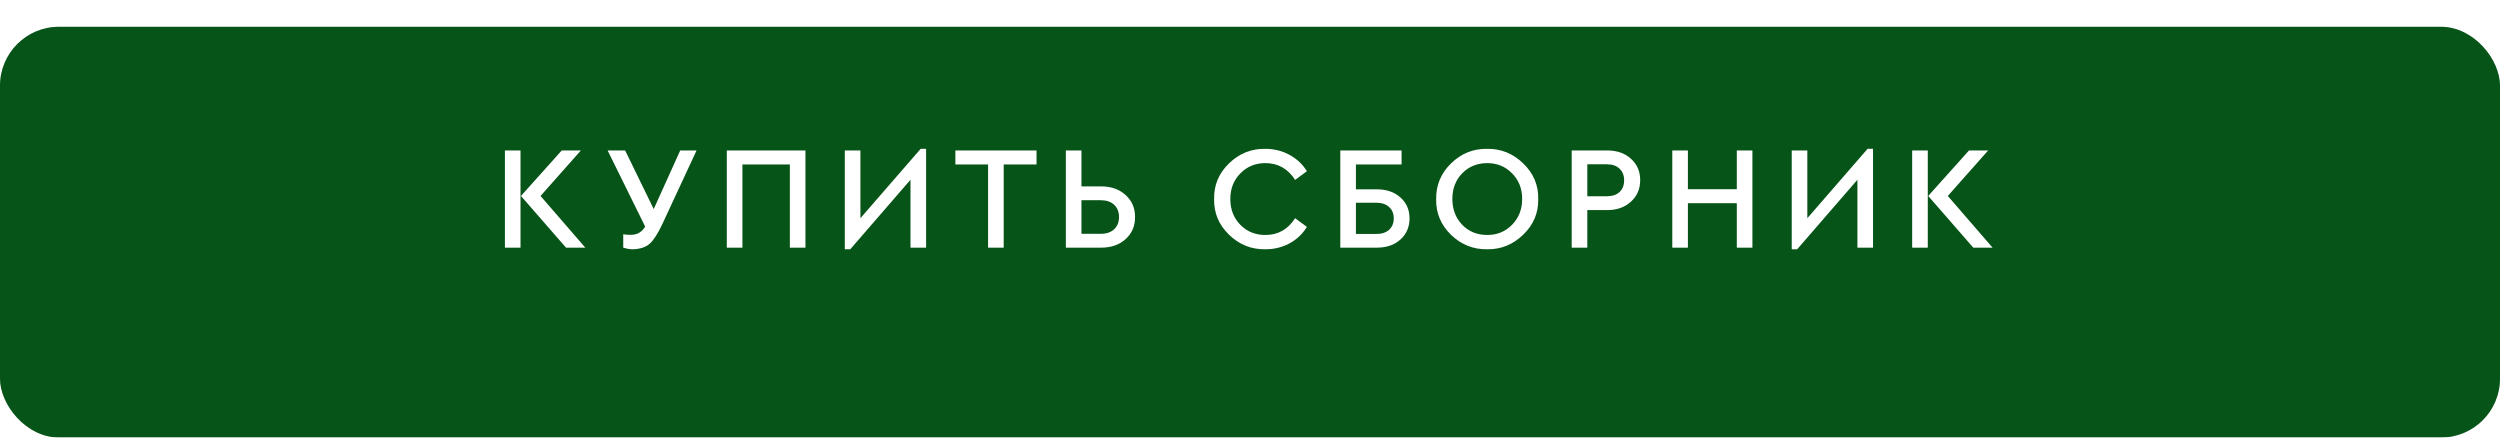
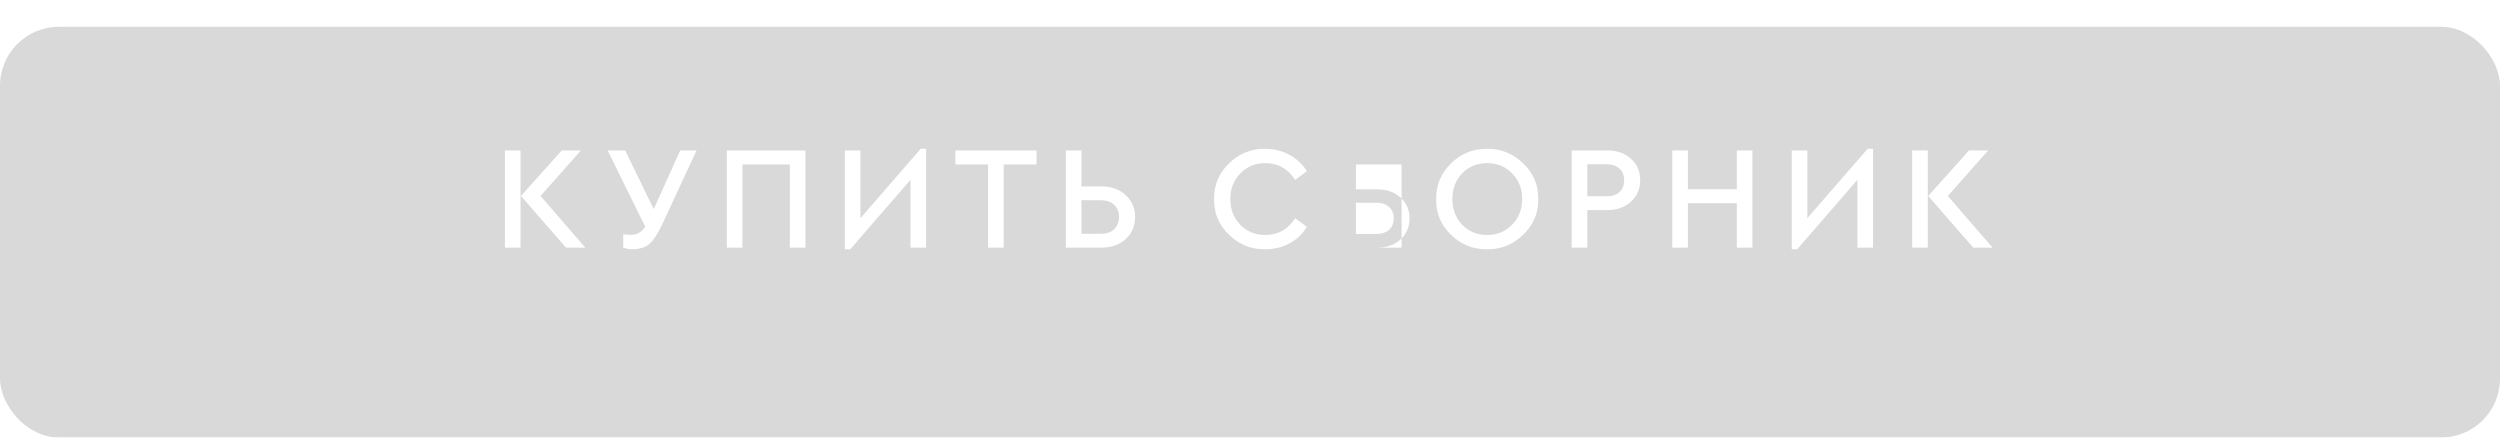
<svg xmlns="http://www.w3.org/2000/svg" width="280" height="49" viewBox="0 0 280 49" fill="none">
  <g filter="url(#filter0_d_781_32)">
    <rect width="280" height="46" rx="6.598" fill="#D9D9D9" />
-     <rect width="280" height="46" rx="6.598" fill="#065417" />
  </g>
-   <path d="M56.55 27.737V16.85H58.298V27.737H56.55ZM60.541 21.947L65.556 27.737H63.395L58.348 21.947L62.917 16.85H65.061L60.541 21.947ZM76.185 16.85H78.016L74.189 25.081C73.695 26.137 73.227 26.868 72.787 27.275C72.347 27.682 71.704 27.896 70.857 27.919C70.549 27.919 70.198 27.858 69.802 27.737V26.236C70.032 26.28 70.319 26.302 70.659 26.302C71.352 26.302 71.886 25.994 72.26 25.378L68.053 16.85H70.016L73.216 23.415L76.185 16.85ZM81.403 27.737V16.85H90.211V27.737H88.463V18.417H83.151V27.737H81.403ZM103.114 16.669H103.724V27.737H101.975V20.133L95.229 27.919H94.618V16.85H96.367V24.438L103.114 16.669ZM110.665 27.737V18.417H107.003V16.85H116.092V18.417H112.413V27.737H110.665ZM119.375 27.737V16.85H121.123V20.875H123.317C124.439 20.875 125.352 21.194 126.055 21.832C126.77 22.47 127.128 23.294 127.128 24.306C127.128 25.318 126.776 26.142 126.072 26.78C125.368 27.418 124.45 27.737 123.317 27.737H119.375ZM121.123 26.186H123.301C123.928 26.186 124.422 26.016 124.785 25.675C125.148 25.334 125.33 24.878 125.33 24.306C125.33 23.734 125.148 23.278 124.785 22.937C124.422 22.596 123.928 22.425 123.301 22.425H121.123V26.186ZM135.981 22.294C135.948 20.743 136.503 19.412 137.647 18.302C138.79 17.191 140.143 16.646 141.705 16.669C142.694 16.669 143.602 16.894 144.426 17.345C145.251 17.796 145.9 18.406 146.373 19.176L145.053 20.149C144.25 18.895 143.14 18.269 141.721 18.269C140.599 18.269 139.665 18.654 138.917 19.423C138.169 20.182 137.795 21.139 137.795 22.294C137.795 23.448 138.169 24.41 138.917 25.18C139.665 25.939 140.599 26.318 141.721 26.318C143.14 26.318 144.25 25.692 145.053 24.438L146.373 25.411C145.9 26.192 145.251 26.808 144.426 27.259C143.613 27.699 142.705 27.919 141.705 27.919C140.143 27.941 138.79 27.396 137.647 26.285C136.503 25.175 135.948 23.844 135.981 22.294ZM150.114 27.737V16.85H156.976V18.417H151.863V21.205H154.205C155.294 21.205 156.173 21.507 156.844 22.112C157.526 22.717 157.867 23.498 157.867 24.454C157.867 25.422 157.526 26.214 156.844 26.83C156.173 27.435 155.294 27.737 154.205 27.737H150.114ZM151.863 26.203H154.139C154.755 26.203 155.233 26.049 155.574 25.741C155.926 25.422 156.102 24.993 156.102 24.454C156.102 23.916 155.926 23.492 155.574 23.184C155.233 22.865 154.755 22.706 154.139 22.706H151.863V26.203ZM160.85 22.294C160.828 20.743 161.383 19.412 162.516 18.302C163.648 17.191 164.996 16.646 166.557 16.669C168.108 16.646 169.455 17.191 170.599 18.302C171.753 19.412 172.314 20.743 172.281 22.294C172.314 23.844 171.753 25.175 170.599 26.285C169.455 27.396 168.108 27.941 166.557 27.919C164.996 27.941 163.643 27.396 162.499 26.285C161.367 25.175 160.817 23.844 160.85 22.294ZM170.483 22.277C170.483 21.133 170.109 20.182 169.361 19.423C168.614 18.654 167.684 18.269 166.574 18.269C165.452 18.269 164.517 18.648 163.769 19.407C163.033 20.166 162.664 21.122 162.664 22.277C162.664 23.443 163.033 24.41 163.769 25.18C164.506 25.939 165.441 26.318 166.574 26.318C167.684 26.318 168.614 25.933 169.361 25.164C170.109 24.394 170.483 23.432 170.483 22.277ZM176.03 27.737V16.85H180.006C181.105 16.85 181.996 17.163 182.678 17.79C183.36 18.406 183.701 19.203 183.701 20.182C183.701 21.161 183.354 21.964 182.661 22.59C181.98 23.217 181.094 23.531 180.006 23.531H177.779V27.737H176.03ZM177.779 21.98H179.973C180.577 21.98 181.05 21.821 181.391 21.502C181.732 21.183 181.903 20.748 181.903 20.199C181.903 19.649 181.732 19.214 181.391 18.895C181.05 18.566 180.577 18.401 179.973 18.401H177.779V21.98ZM187.297 27.737V16.85H189.045V21.188H194.522V16.85H196.27V27.737H194.522V22.755H189.045V27.737H187.297ZM209.169 16.669H209.779V27.737H208.031V20.133L201.284 27.919H200.674V16.85H202.422V24.438L209.169 16.669ZM214.163 27.737V16.85H215.912V27.737H214.163ZM218.155 21.947L223.17 27.737H221.009L215.961 21.947L220.531 16.85H222.675L218.155 21.947Z" fill="white" />
+   <path d="M56.55 27.737V16.85H58.298V27.737H56.55ZM60.541 21.947L65.556 27.737H63.395L58.348 21.947L62.917 16.85H65.061L60.541 21.947ZM76.185 16.85H78.016L74.189 25.081C73.695 26.137 73.227 26.868 72.787 27.275C72.347 27.682 71.704 27.896 70.857 27.919C70.549 27.919 70.198 27.858 69.802 27.737V26.236C70.032 26.28 70.319 26.302 70.659 26.302C71.352 26.302 71.886 25.994 72.26 25.378L68.053 16.85H70.016L73.216 23.415L76.185 16.85ZM81.403 27.737V16.85H90.211V27.737H88.463V18.417H83.151V27.737H81.403ZM103.114 16.669H103.724V27.737H101.975V20.133L95.229 27.919H94.618V16.85H96.367V24.438L103.114 16.669ZM110.665 27.737V18.417H107.003V16.85H116.092V18.417H112.413V27.737H110.665ZM119.375 27.737V16.85H121.123V20.875H123.317C124.439 20.875 125.352 21.194 126.055 21.832C126.77 22.47 127.128 23.294 127.128 24.306C127.128 25.318 126.776 26.142 126.072 26.78C125.368 27.418 124.45 27.737 123.317 27.737H119.375ZM121.123 26.186H123.301C123.928 26.186 124.422 26.016 124.785 25.675C125.148 25.334 125.33 24.878 125.33 24.306C125.33 23.734 125.148 23.278 124.785 22.937C124.422 22.596 123.928 22.425 123.301 22.425H121.123V26.186ZM135.981 22.294C135.948 20.743 136.503 19.412 137.647 18.302C138.79 17.191 140.143 16.646 141.705 16.669C142.694 16.669 143.602 16.894 144.426 17.345C145.251 17.796 145.9 18.406 146.373 19.176L145.053 20.149C144.25 18.895 143.14 18.269 141.721 18.269C140.599 18.269 139.665 18.654 138.917 19.423C138.169 20.182 137.795 21.139 137.795 22.294C137.795 23.448 138.169 24.41 138.917 25.18C139.665 25.939 140.599 26.318 141.721 26.318C143.14 26.318 144.25 25.692 145.053 24.438L146.373 25.411C145.9 26.192 145.251 26.808 144.426 27.259C143.613 27.699 142.705 27.919 141.705 27.919C140.143 27.941 138.79 27.396 137.647 26.285C136.503 25.175 135.948 23.844 135.981 22.294ZM150.114 27.737H156.976V18.417H151.863V21.205H154.205C155.294 21.205 156.173 21.507 156.844 22.112C157.526 22.717 157.867 23.498 157.867 24.454C157.867 25.422 157.526 26.214 156.844 26.83C156.173 27.435 155.294 27.737 154.205 27.737H150.114ZM151.863 26.203H154.139C154.755 26.203 155.233 26.049 155.574 25.741C155.926 25.422 156.102 24.993 156.102 24.454C156.102 23.916 155.926 23.492 155.574 23.184C155.233 22.865 154.755 22.706 154.139 22.706H151.863V26.203ZM160.85 22.294C160.828 20.743 161.383 19.412 162.516 18.302C163.648 17.191 164.996 16.646 166.557 16.669C168.108 16.646 169.455 17.191 170.599 18.302C171.753 19.412 172.314 20.743 172.281 22.294C172.314 23.844 171.753 25.175 170.599 26.285C169.455 27.396 168.108 27.941 166.557 27.919C164.996 27.941 163.643 27.396 162.499 26.285C161.367 25.175 160.817 23.844 160.85 22.294ZM170.483 22.277C170.483 21.133 170.109 20.182 169.361 19.423C168.614 18.654 167.684 18.269 166.574 18.269C165.452 18.269 164.517 18.648 163.769 19.407C163.033 20.166 162.664 21.122 162.664 22.277C162.664 23.443 163.033 24.41 163.769 25.18C164.506 25.939 165.441 26.318 166.574 26.318C167.684 26.318 168.614 25.933 169.361 25.164C170.109 24.394 170.483 23.432 170.483 22.277ZM176.03 27.737V16.85H180.006C181.105 16.85 181.996 17.163 182.678 17.79C183.36 18.406 183.701 19.203 183.701 20.182C183.701 21.161 183.354 21.964 182.661 22.59C181.98 23.217 181.094 23.531 180.006 23.531H177.779V27.737H176.03ZM177.779 21.98H179.973C180.577 21.98 181.05 21.821 181.391 21.502C181.732 21.183 181.903 20.748 181.903 20.199C181.903 19.649 181.732 19.214 181.391 18.895C181.05 18.566 180.577 18.401 179.973 18.401H177.779V21.98ZM187.297 27.737V16.85H189.045V21.188H194.522V16.85H196.27V27.737H194.522V22.755H189.045V27.737H187.297ZM209.169 16.669H209.779V27.737H208.031V20.133L201.284 27.919H200.674V16.85H202.422V24.438L209.169 16.669ZM214.163 27.737V16.85H215.912V27.737H214.163ZM218.155 21.947L223.17 27.737H221.009L215.961 21.947L220.531 16.85H222.675L218.155 21.947Z" fill="white" />
  <defs>
    <filter id="filter0_d_781_32" x="0" y="0" width="280" height="49" filterUnits="userSpaceOnUse" color-interpolation-filters="sRGB">
      <feFlood flood-opacity="0" result="BackgroundImageFix" />
      <feColorMatrix in="SourceAlpha" type="matrix" values="0 0 0 0 0 0 0 0 0 0 0 0 0 0 0 0 0 0 127 0" result="hardAlpha" />
      <feOffset dy="3" />
      <feComposite in2="hardAlpha" operator="out" />
      <feColorMatrix type="matrix" values="0 0 0 0 0.016 0 0 0 0 0.173 0 0 0 0 0.05 0 0 0 1 0" />
      <feBlend mode="normal" in2="BackgroundImageFix" result="effect1_dropShadow_781_32" />
      <feBlend mode="normal" in="SourceGraphic" in2="effect1_dropShadow_781_32" result="shape" />
    </filter>
  </defs>
</svg>